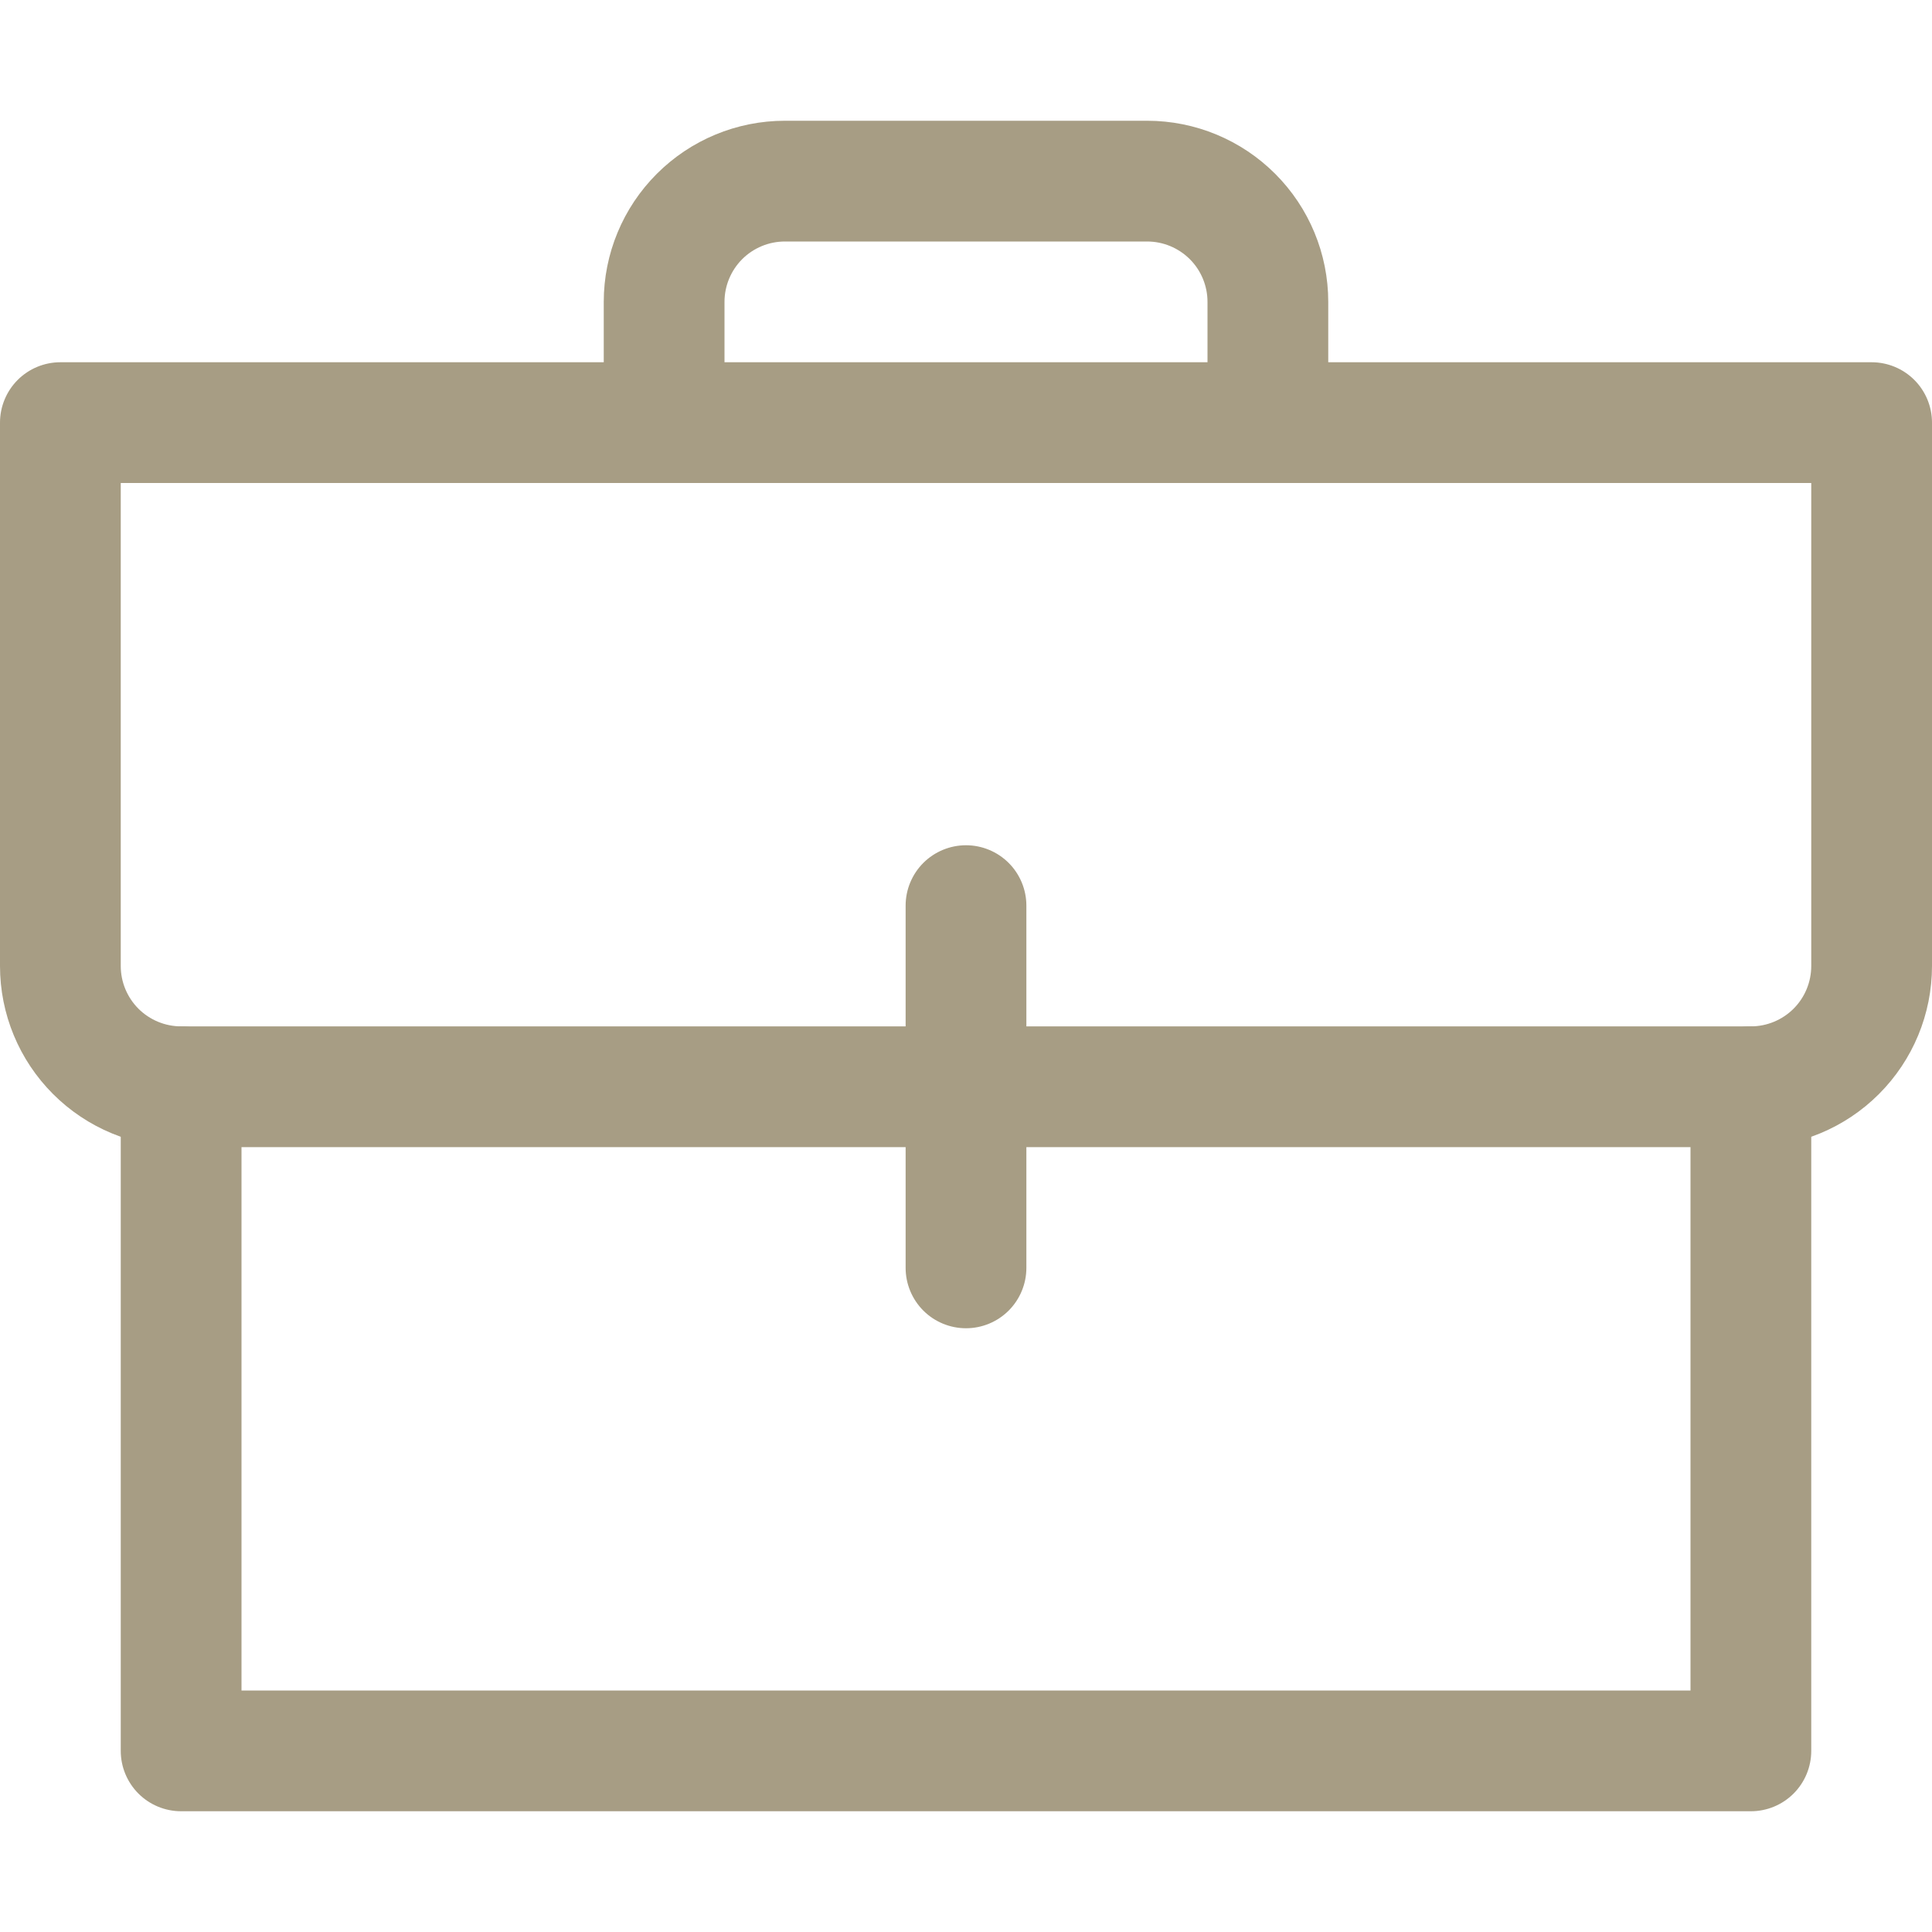
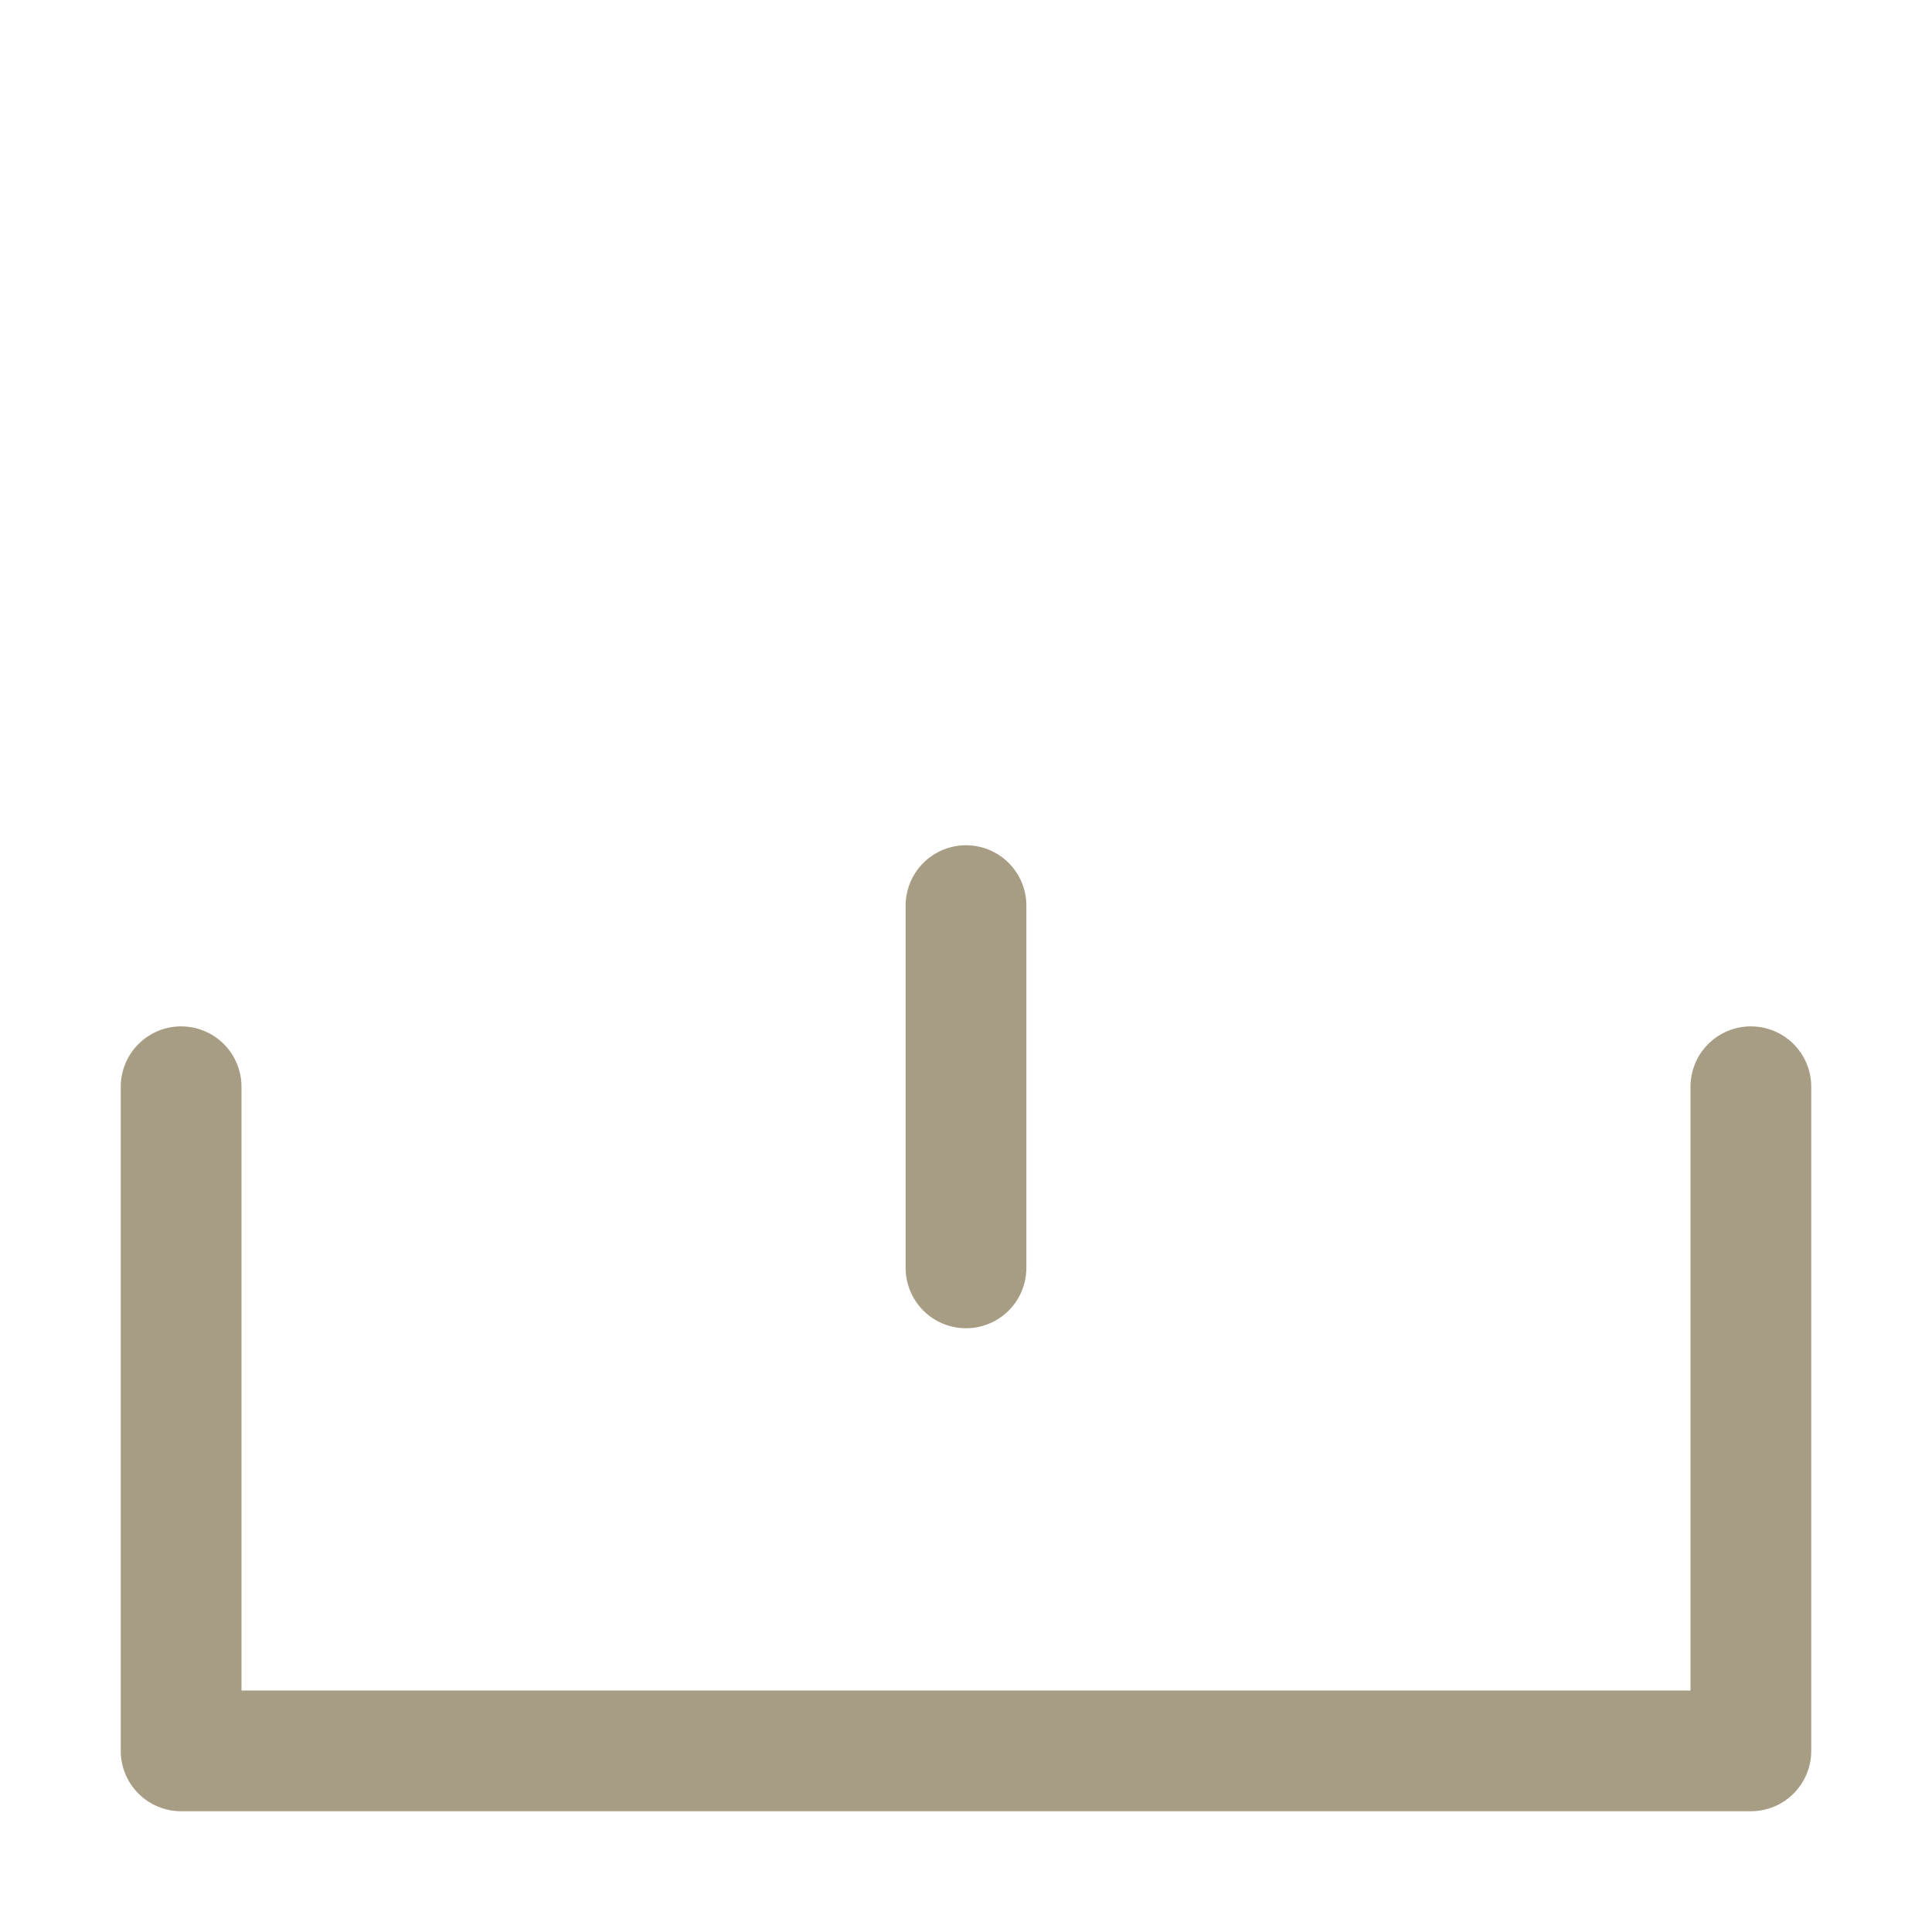
<svg xmlns="http://www.w3.org/2000/svg" width="60" height="60" viewBox="0 0 60 60" fill="none">
-   <path d="M54.375 35.625H5.625C4.133 35.625 2.702 35.032 1.648 33.977C0.593 32.923 0 31.492 0 30L0 13.125C0 12.628 0.198 12.151 0.549 11.799C0.901 11.447 1.378 11.25 1.875 11.25H58.125C58.622 11.25 59.099 11.447 59.451 11.799C59.803 12.151 60 12.628 60 13.125V30C60 31.492 59.407 32.923 58.352 33.977C57.298 35.032 55.867 35.625 54.375 35.625ZM3.75 15V30C3.75 30.497 3.948 30.974 4.299 31.326C4.651 31.677 5.128 31.875 5.625 31.875H54.375C54.872 31.875 55.349 31.677 55.701 31.326C56.053 30.974 56.25 30.497 56.25 30V15H3.75Z" fill="#A79D84" />
  <path d="M54.375 56.25H5.625C5.128 56.25 4.651 56.053 4.299 55.701C3.948 55.349 3.75 54.872 3.75 54.375V33.75C3.75 33.253 3.948 32.776 4.299 32.424C4.651 32.072 5.128 31.875 5.625 31.875C6.122 31.875 6.599 32.072 6.951 32.424C7.302 32.776 7.5 33.253 7.5 33.75V52.5H52.5V33.75C52.5 33.253 52.697 32.776 53.049 32.424C53.401 32.072 53.878 31.875 54.375 31.875C54.872 31.875 55.349 32.072 55.701 32.424C56.053 32.776 56.25 33.253 56.25 33.75V54.375C56.25 54.872 56.053 55.349 55.701 55.701C55.349 56.053 54.872 56.25 54.375 56.25Z" fill="#A79D84" />
-   <path d="M39.375 15C38.878 15 38.401 14.803 38.049 14.451C37.697 14.099 37.5 13.622 37.5 13.125V9.375C37.5 8.878 37.303 8.401 36.951 8.049C36.599 7.698 36.122 7.5 35.625 7.5H24.375C23.878 7.5 23.401 7.698 23.049 8.049C22.698 8.401 22.5 8.878 22.5 9.375V13.125C22.5 13.622 22.302 14.099 21.951 14.451C21.599 14.803 21.122 15 20.625 15C20.128 15 19.651 14.803 19.299 14.451C18.948 14.099 18.75 13.622 18.75 13.125V9.375C18.75 7.883 19.343 6.452 20.398 5.398C21.452 4.343 22.883 3.75 24.375 3.75H35.625C37.117 3.75 38.548 4.343 39.602 5.398C40.657 6.452 41.25 7.883 41.25 9.375V13.125C41.25 13.622 41.053 14.099 40.701 14.451C40.349 14.803 39.872 15 39.375 15Z" fill="#A79D84" />
  <path d="M30 41.25C29.503 41.25 29.026 41.053 28.674 40.701C28.323 40.349 28.125 39.872 28.125 39.375V28.125C28.125 27.628 28.323 27.151 28.674 26.799C29.026 26.448 29.503 26.25 30 26.25C30.497 26.25 30.974 26.448 31.326 26.799C31.677 27.151 31.875 27.628 31.875 28.125V39.375C31.875 39.872 31.677 40.349 31.326 40.701C30.974 41.053 30.497 41.25 30 41.25Z" fill="#A79D84" />
</svg>